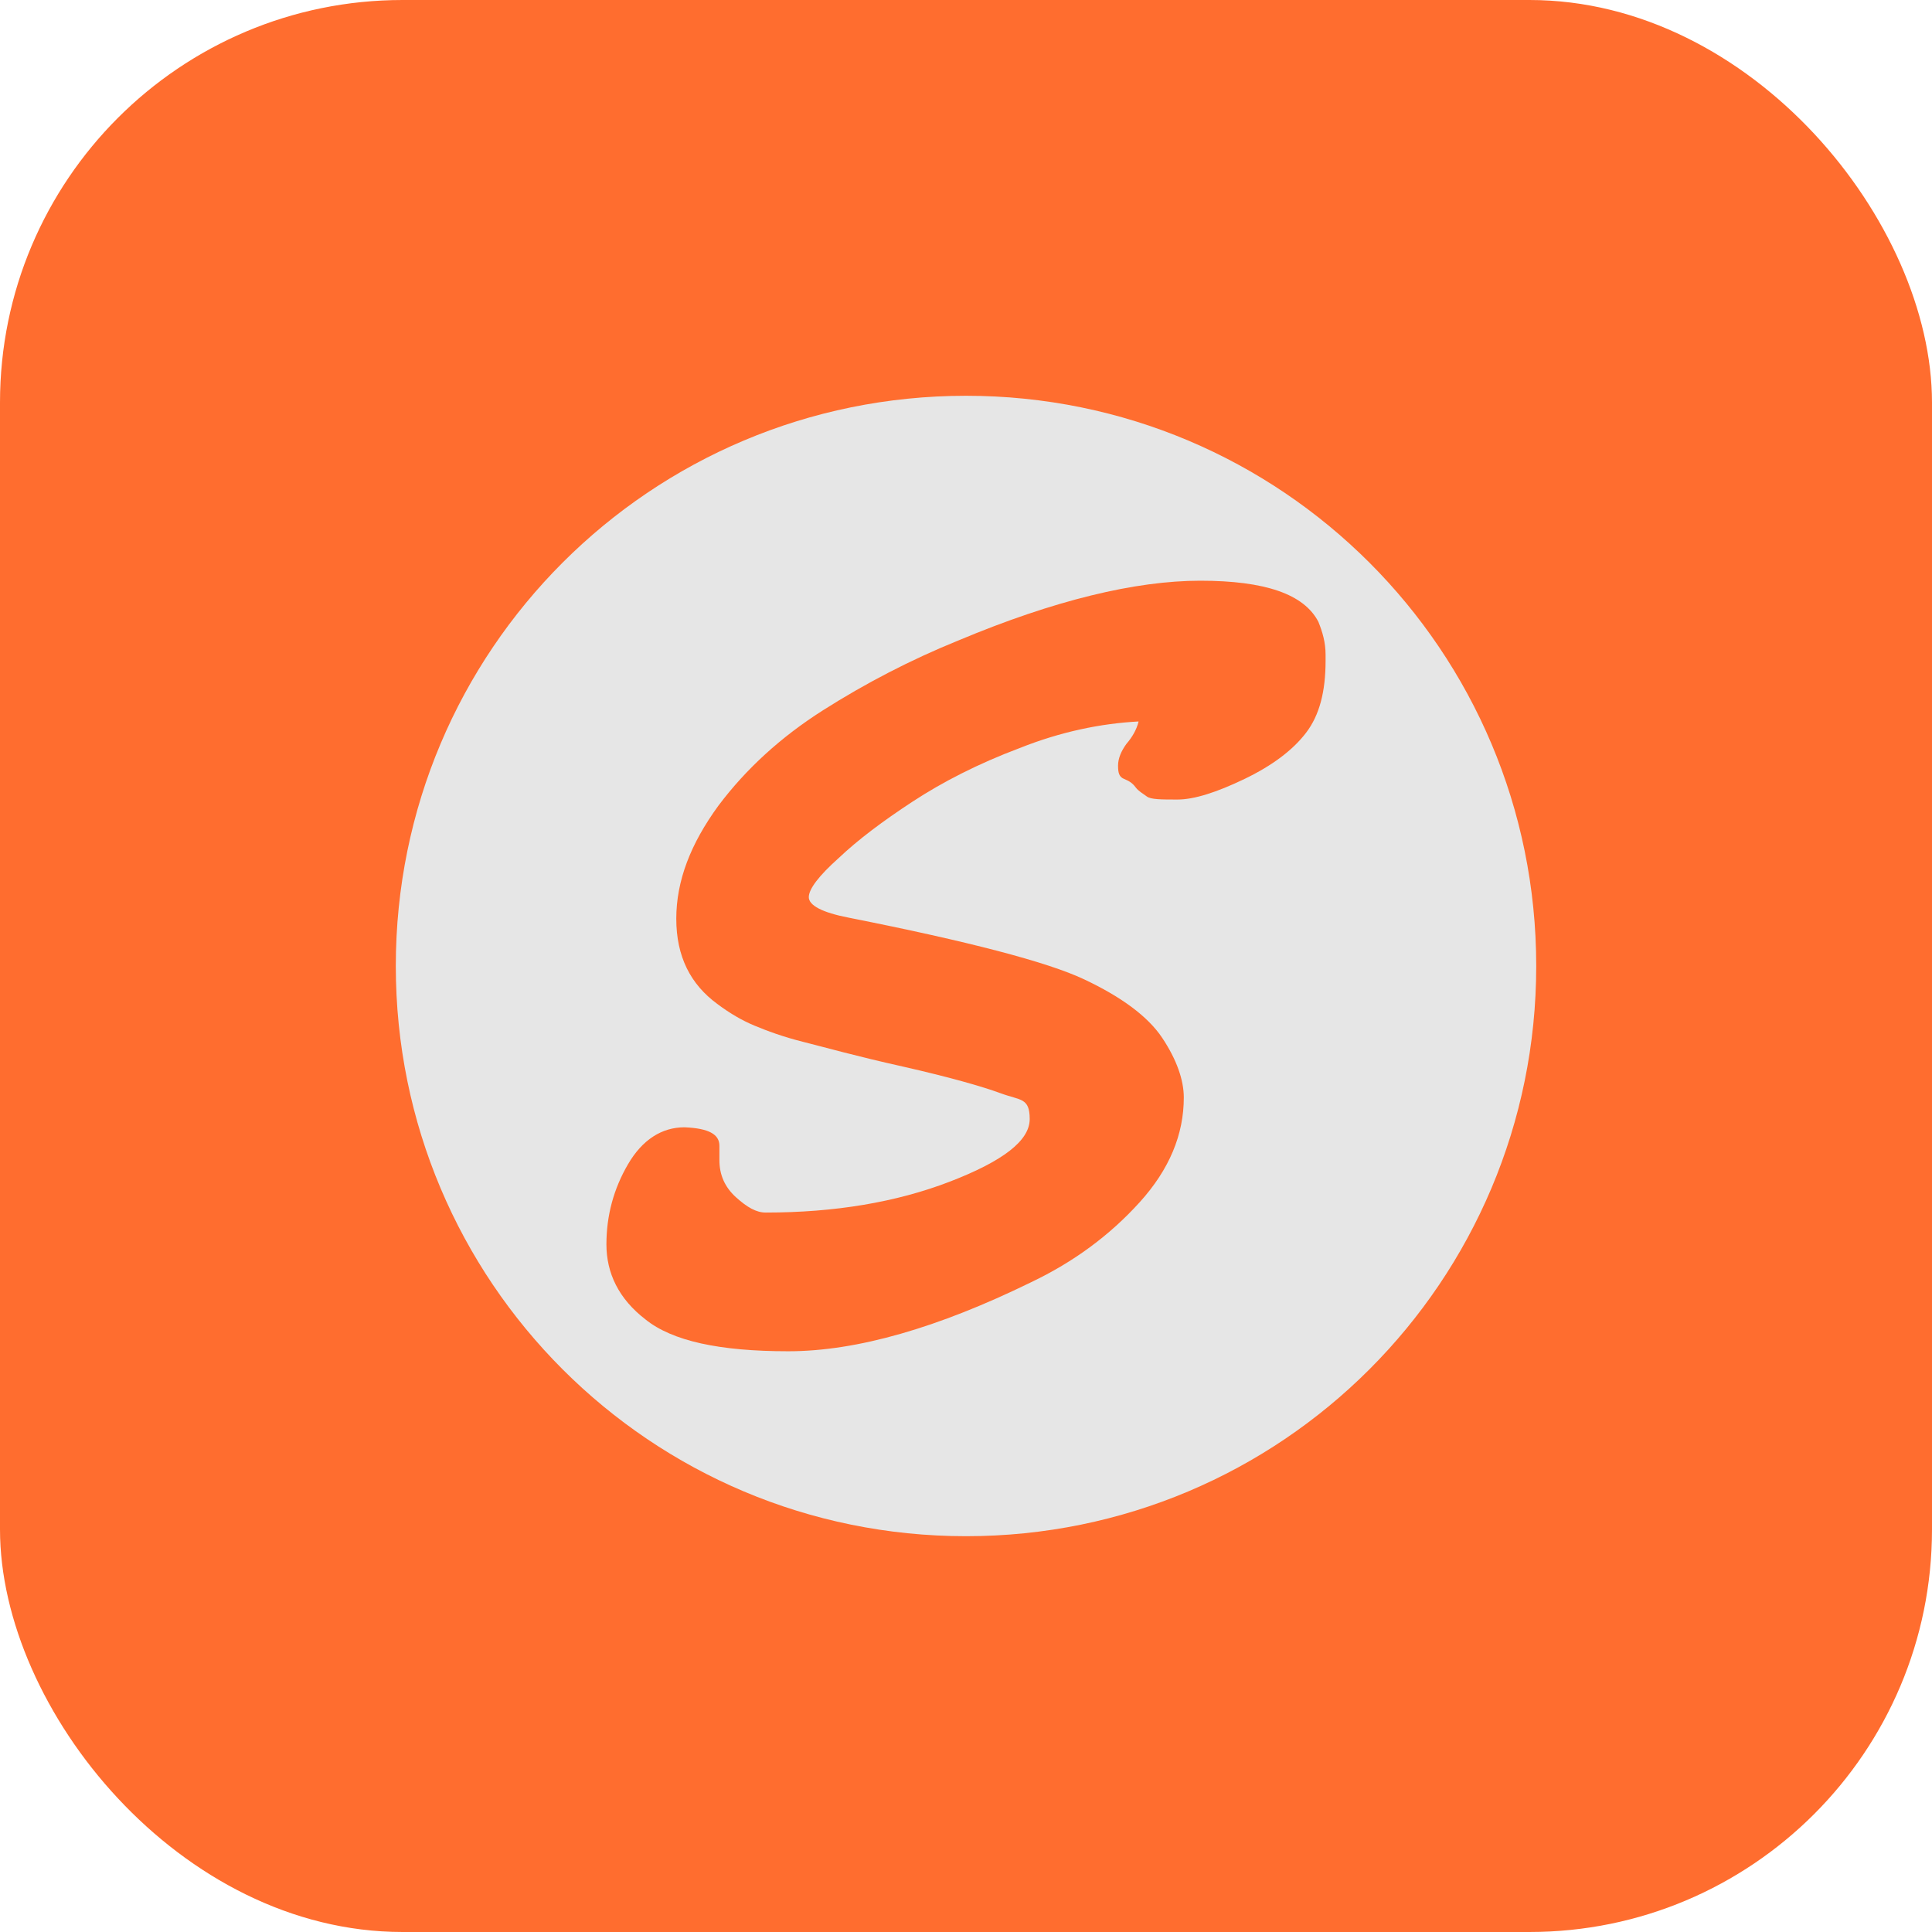
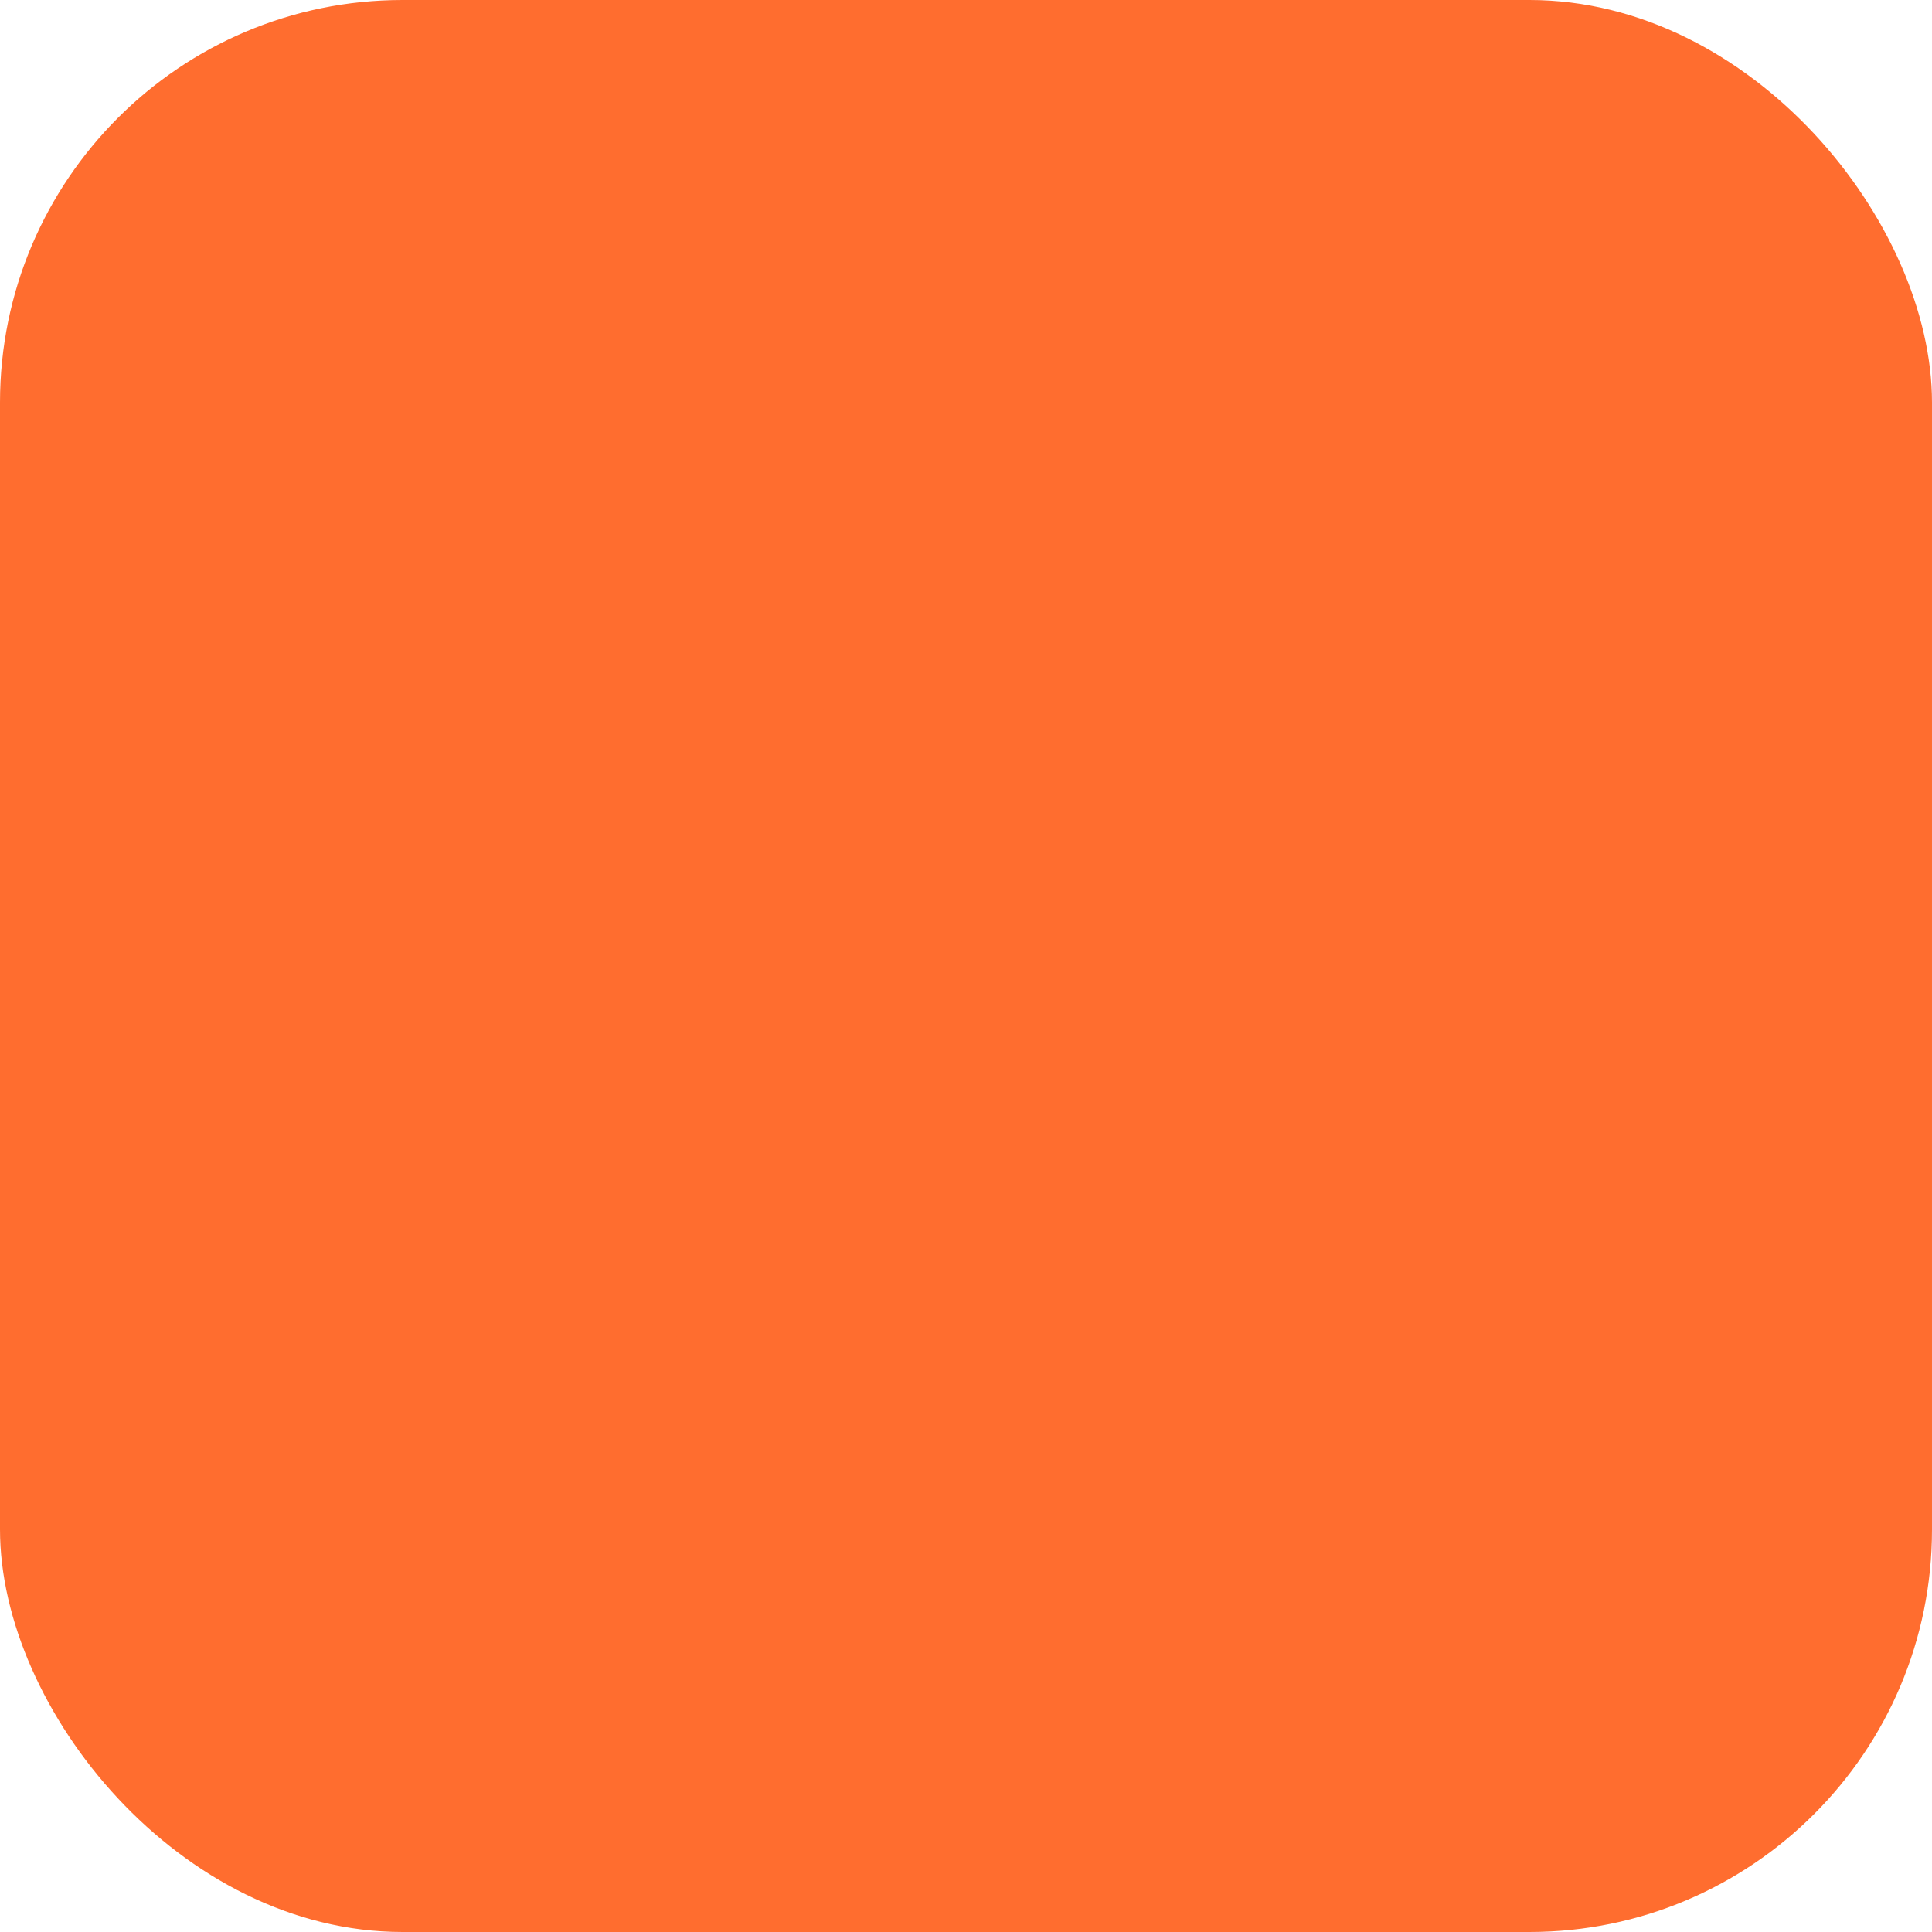
<svg xmlns="http://www.w3.org/2000/svg" width="68" height="68" viewBox="0 0 68 68" fill="none">
  <rect width="68" height="68" rx="14.167" fill="#FF6D2F" />
-   <path d="M34.001 54.069C22.899 54.069 13.931 45.101 13.931 33.999C13.931 22.898 22.899 13.93 34.001 13.93C45.102 13.93 54.07 22.898 54.07 33.999C54.07 45.101 45.102 54.069 34.001 54.069Z" fill="#E6E6E6" />
  <path d="M25.321 40.328V40.834C25.321 41.34 25.502 41.774 25.9 42.136C26.298 42.497 26.623 42.678 26.949 42.678C29.371 42.678 31.541 42.317 33.422 41.593C35.302 40.87 36.242 40.147 36.242 39.388C36.242 38.628 35.917 38.737 35.23 38.483C34.542 38.23 33.385 37.905 31.794 37.543C30.167 37.182 29.01 36.856 28.287 36.675C27.563 36.495 26.985 36.278 26.551 36.097C26.117 35.916 25.683 35.663 25.249 35.337C24.309 34.65 23.803 33.674 23.803 32.336C23.803 30.998 24.309 29.696 25.285 28.358C26.262 27.057 27.491 25.936 28.974 24.995C30.456 24.055 32.047 23.224 33.747 22.536C37.11 21.126 39.967 20.439 42.245 20.439C44.523 20.439 45.897 20.909 46.403 21.886C46.548 22.247 46.656 22.609 46.656 23.043V23.26C46.656 24.345 46.44 25.176 45.969 25.791C45.499 26.406 44.776 26.948 43.8 27.418C42.823 27.888 42.028 28.141 41.449 28.141C40.871 28.141 40.509 28.141 40.364 28.033C40.22 27.924 40.075 27.852 39.967 27.707C39.858 27.563 39.75 27.491 39.569 27.418C39.388 27.346 39.352 27.201 39.352 26.948C39.352 26.695 39.46 26.442 39.641 26.189C39.858 25.936 40.003 25.683 40.075 25.393C38.737 25.465 37.327 25.755 35.88 26.333C34.434 26.876 33.168 27.527 32.12 28.214C31.071 28.901 30.203 29.552 29.516 30.203C28.829 30.817 28.467 31.287 28.467 31.577C28.467 31.866 28.938 32.119 29.878 32.3C34.072 33.132 36.857 33.855 38.159 34.47C39.46 35.084 40.401 35.771 40.907 36.531C41.413 37.29 41.666 38.013 41.666 38.628C41.666 39.93 41.16 41.159 40.111 42.317C39.063 43.474 37.797 44.414 36.278 45.137C33.024 46.728 30.167 47.56 27.744 47.56C25.321 47.56 23.658 47.198 22.718 46.439C21.778 45.716 21.344 44.812 21.344 43.799C21.344 42.787 21.597 41.846 22.103 40.979C22.609 40.111 23.296 39.677 24.092 39.677C24.96 39.713 25.321 39.93 25.321 40.328Z" fill="#FF6D2F" />
</svg>